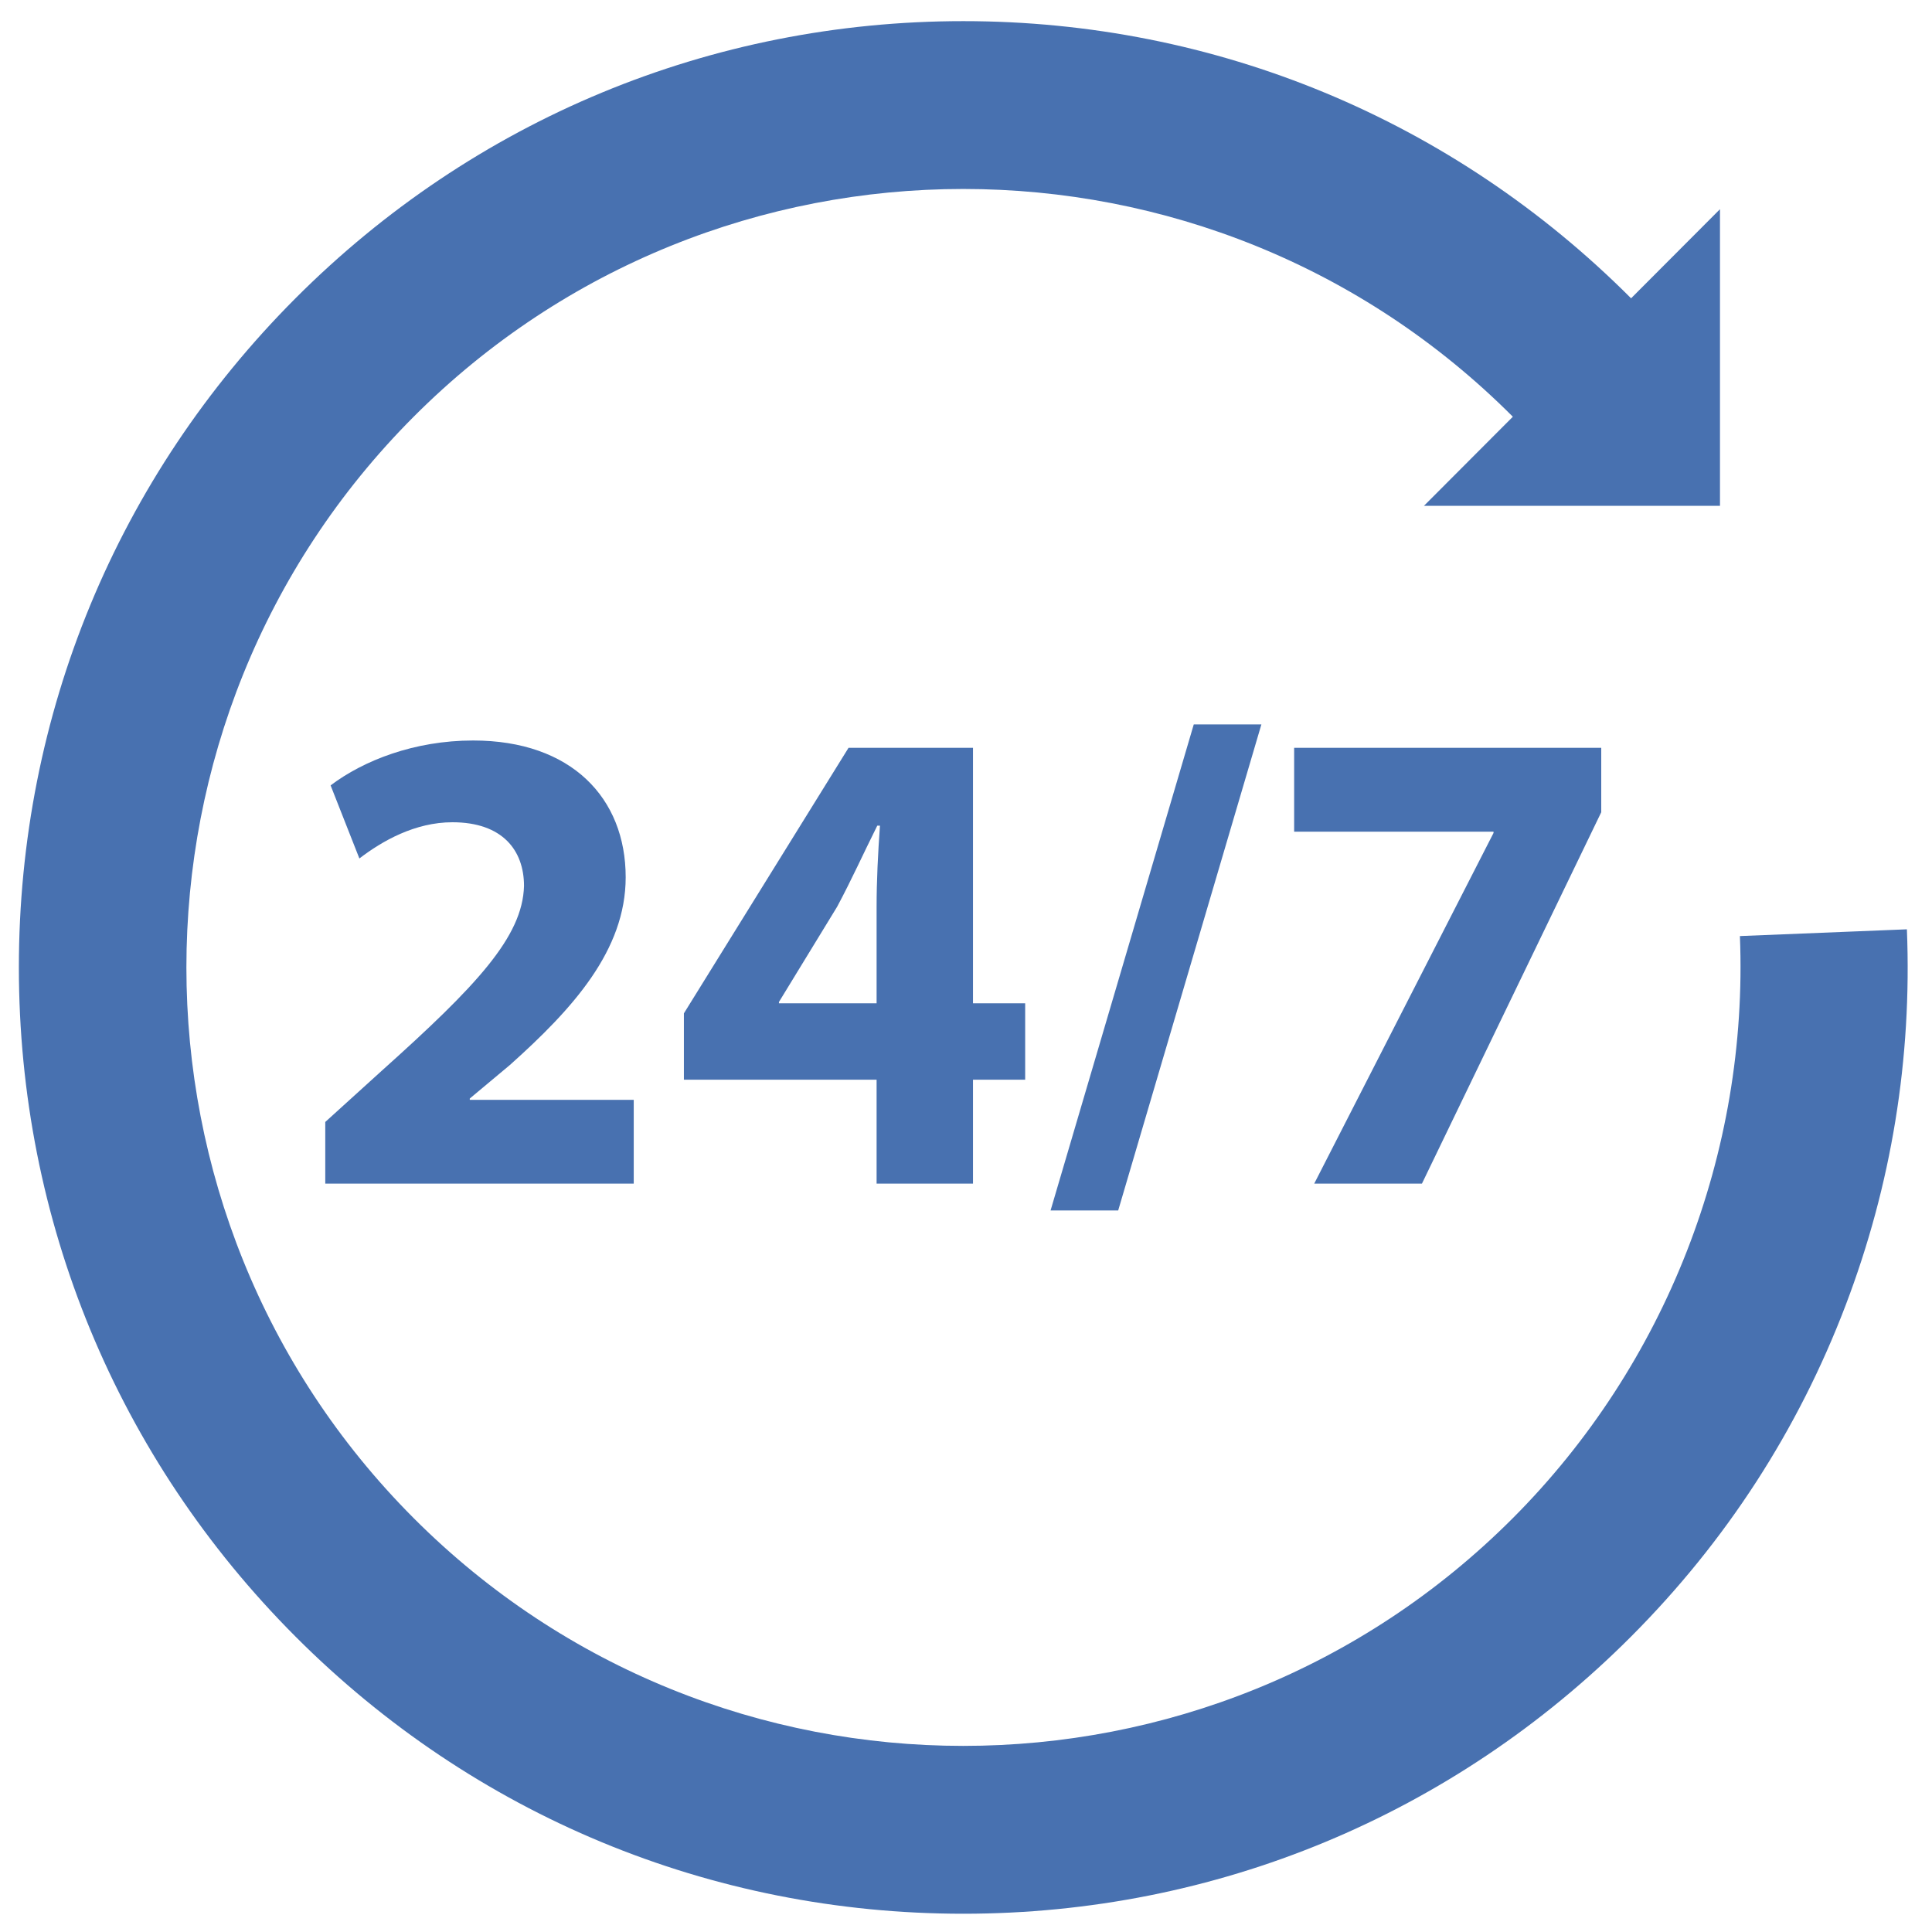
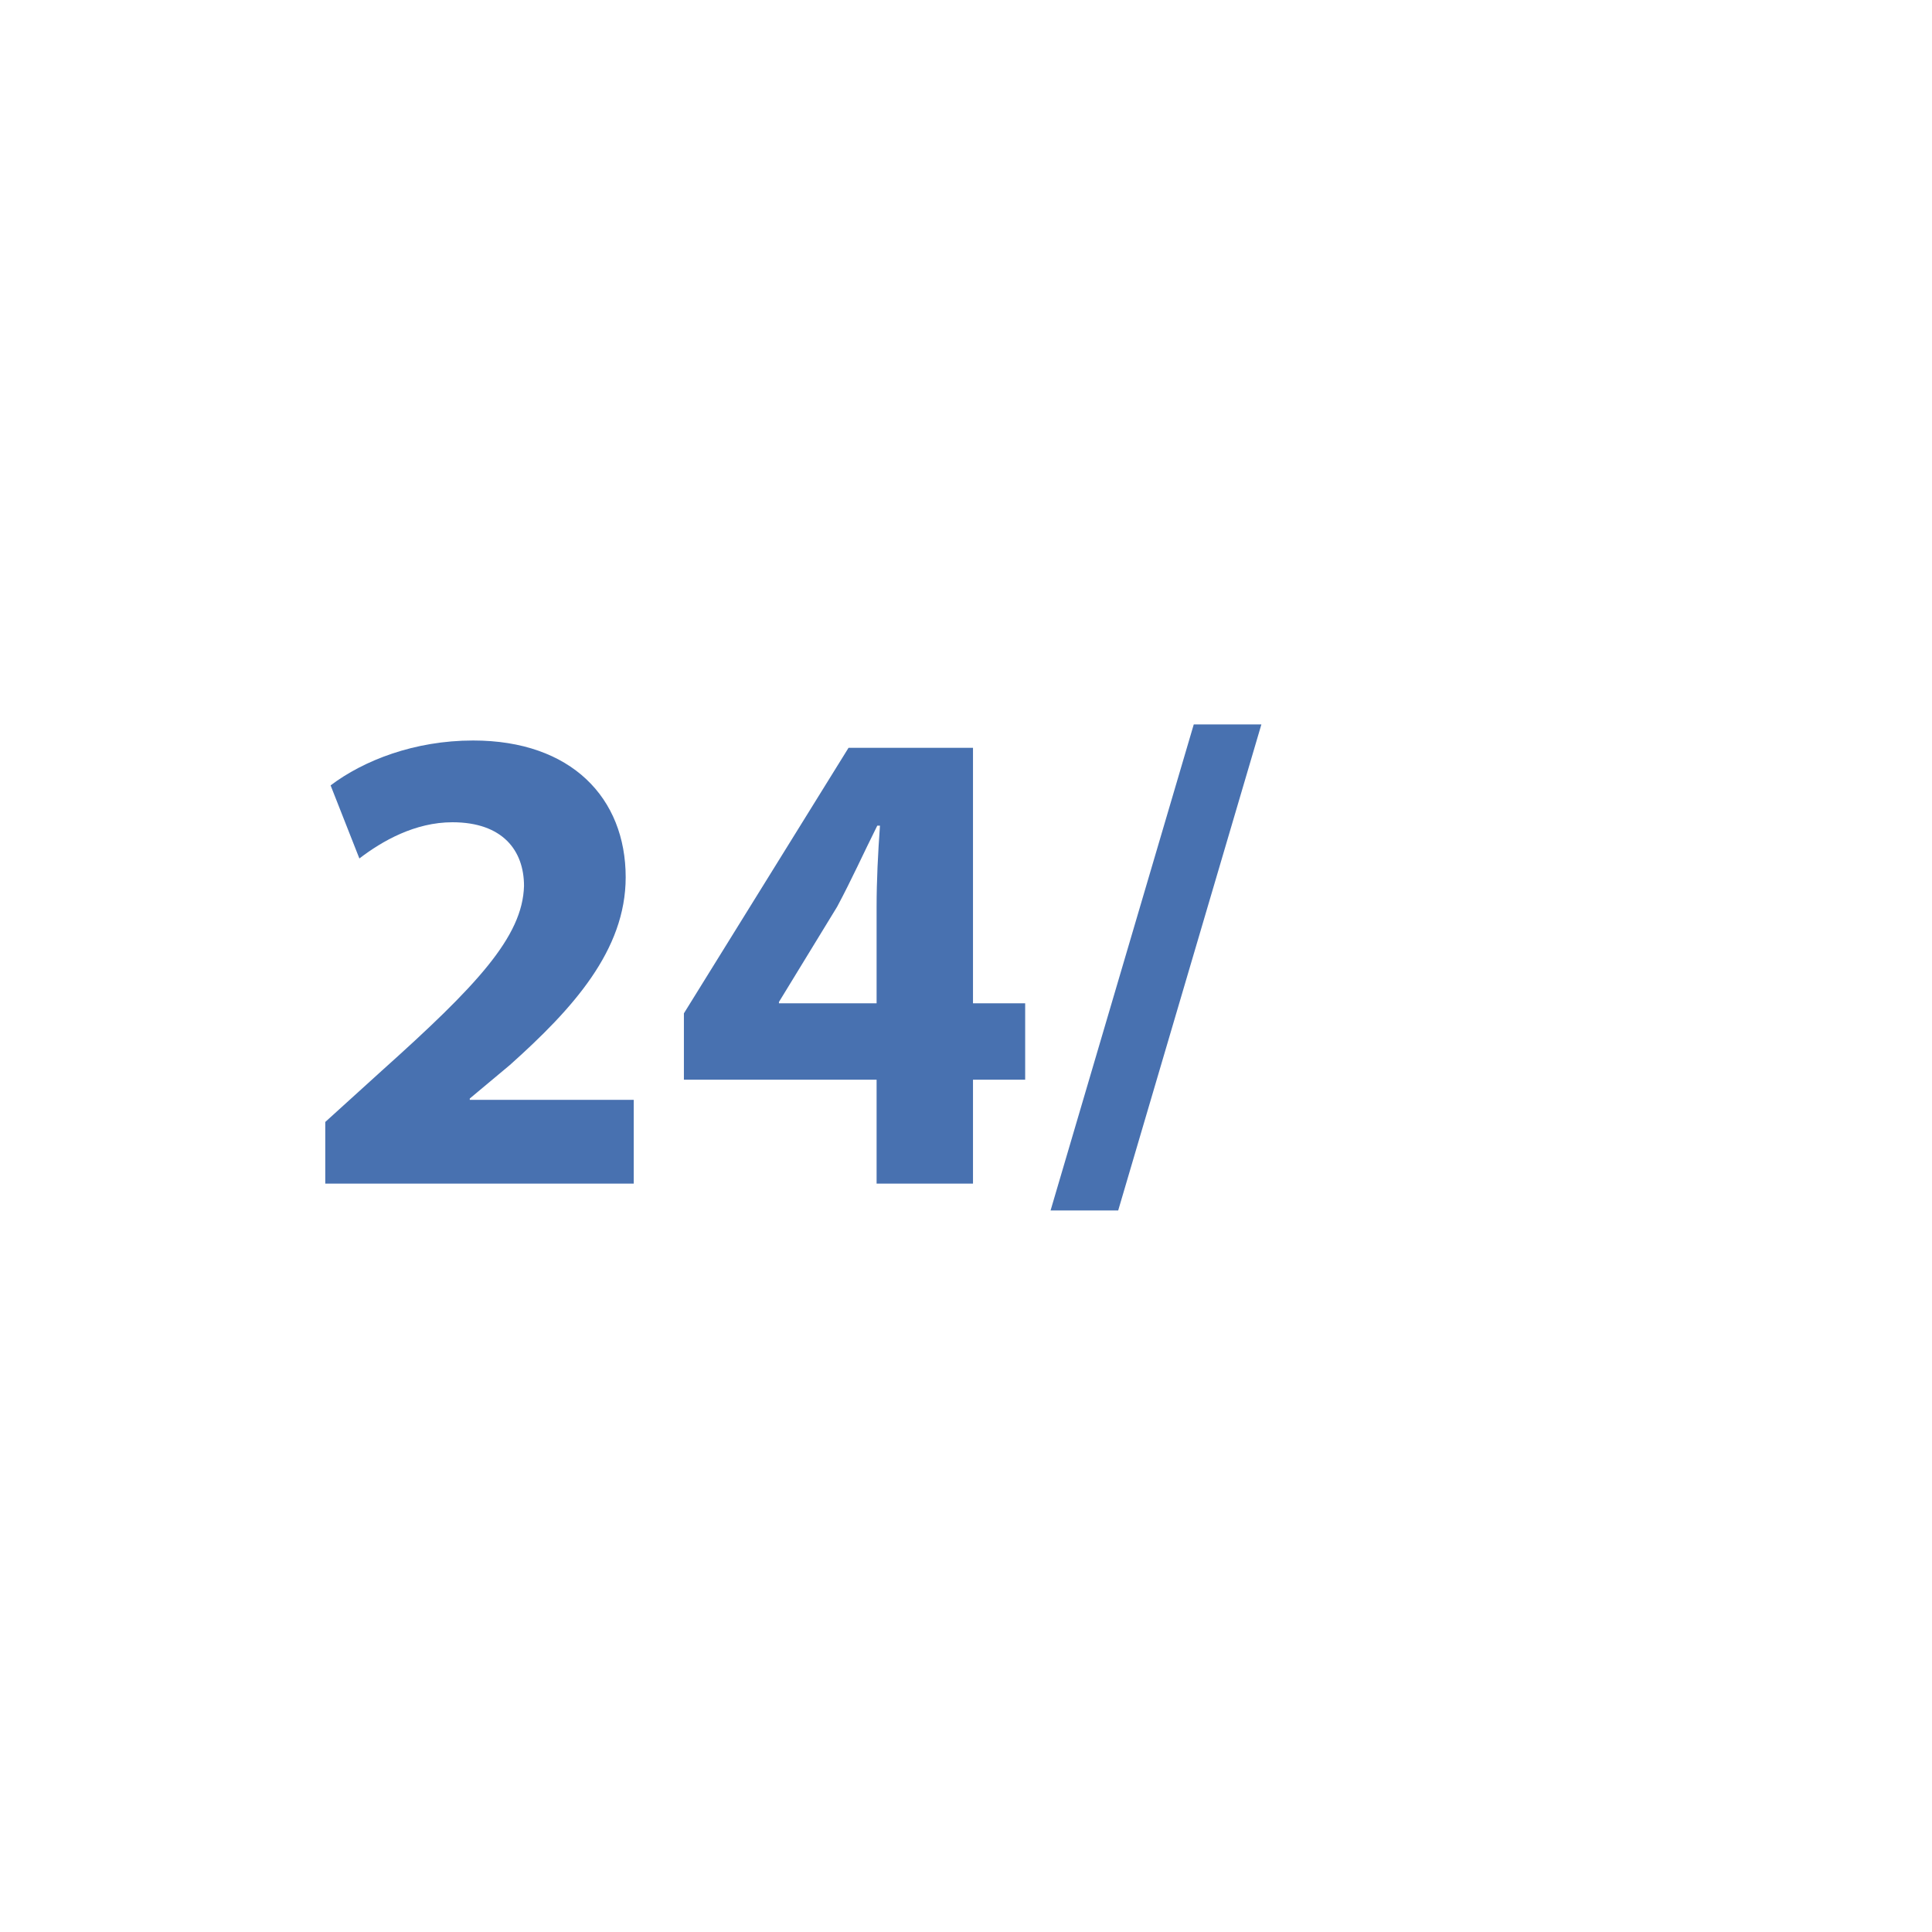
<svg xmlns="http://www.w3.org/2000/svg" width="200" zoomAndPan="magnify" viewBox="0 0 150 150" height="200" preserveAspectRatio="xMidYMid meet" version="1.0">
  <defs>
    <clipPath id="41ce732a62">
-       <path d="M 1.477 1.609 L 148.465 1.609 L 148.465 148.609 L 1.477 148.609 Z M 1.477 1.609 " clip-rule="nonzero" />
-     </clipPath>
+       </clipPath>
  </defs>
-   <rect x="-15" width="180" fill="#ffffff" y="-15" height="180" fill-opacity="1" />
-   <rect x="-15" width="180" fill="#ffffff" y="-15" height="180" fill-opacity="1" />
  <path fill="#4871b0" d="M 29.617 83.152 L 25.254 87.109 L 25.254 91.898 L 49.203 91.898 L 49.203 85.391 L 36.473 85.391 L 36.473 85.289 L 39.59 82.684 C 44.477 78.312 48.578 73.785 48.578 68.109 C 48.578 61.969 44.371 57.492 36.734 57.492 C 32.16 57.492 28.215 59.051 25.668 60.977 L 27.902 66.652 C 29.668 65.297 32.215 63.84 35.125 63.84 C 39.02 63.84 40.684 66.027 40.684 68.785 C 40.578 72.742 36.992 76.543 29.617 83.152 " fill-opacity="1" fill-rule="nonzero" />
  <path fill="#4871b0" d="M 60.477 77.895 L 60.477 77.793 L 64.996 70.398 C 66.137 68.266 67.02 66.289 68.113 64.102 L 68.32 64.102 C 68.164 66.289 68.059 68.371 68.059 70.398 L 68.059 77.895 Z M 75.543 91.898 L 75.543 83.828 L 79.594 83.828 L 79.594 77.895 L 75.543 77.895 L 75.543 58.062 L 65.879 58.062 L 53.098 78.676 L 53.098 83.828 L 68.059 83.828 L 68.059 91.898 L 75.543 91.898 " fill-opacity="1" fill-rule="nonzero" />
  <path fill="#4871b0" d="M 86.816 93.98 L 97.934 56.242 L 92.684 56.242 L 81.566 93.98 L 86.816 93.98 " fill-opacity="1" fill-rule="nonzero" />
-   <path fill="#4871b0" d="M 102.035 91.898 L 110.398 91.898 L 124.32 63.062 L 124.32 58.062 L 100.477 58.062 L 100.477 64.57 L 115.957 64.57 L 115.957 64.672 L 102.035 91.898 " fill-opacity="1" fill-rule="nonzero" />
  <g clip-path="url(#41ce732a62)">
    <path fill="#4871b0" d="M 148.051 72.152 L 135.086 72.676 C 135.758 89.496 129.332 105.969 117.457 117.867 C 93.93 141.445 55.645 141.445 32.117 117.867 C 8.59 94.293 8.59 55.93 32.117 32.355 C 55.645 8.777 93.93 8.777 117.457 32.355 L 110.555 39.273 L 133.539 39.273 L 133.539 16.242 L 126.637 23.16 C 112.785 9.285 94.371 1.641 74.789 1.641 C 55.203 1.641 36.789 9.285 22.941 23.16 C 9.09 37.039 1.465 55.488 1.465 75.109 C 1.465 94.734 9.09 113.184 22.941 127.062 C 36.789 140.938 55.203 148.582 74.789 148.582 C 94.371 148.582 112.785 140.938 126.637 127.062 C 134 119.684 139.602 111.035 143.289 101.355 C 146.852 92.012 148.453 82.188 148.051 72.152 " fill-opacity="1" fill-rule="nonzero" />
  </g>
</svg>